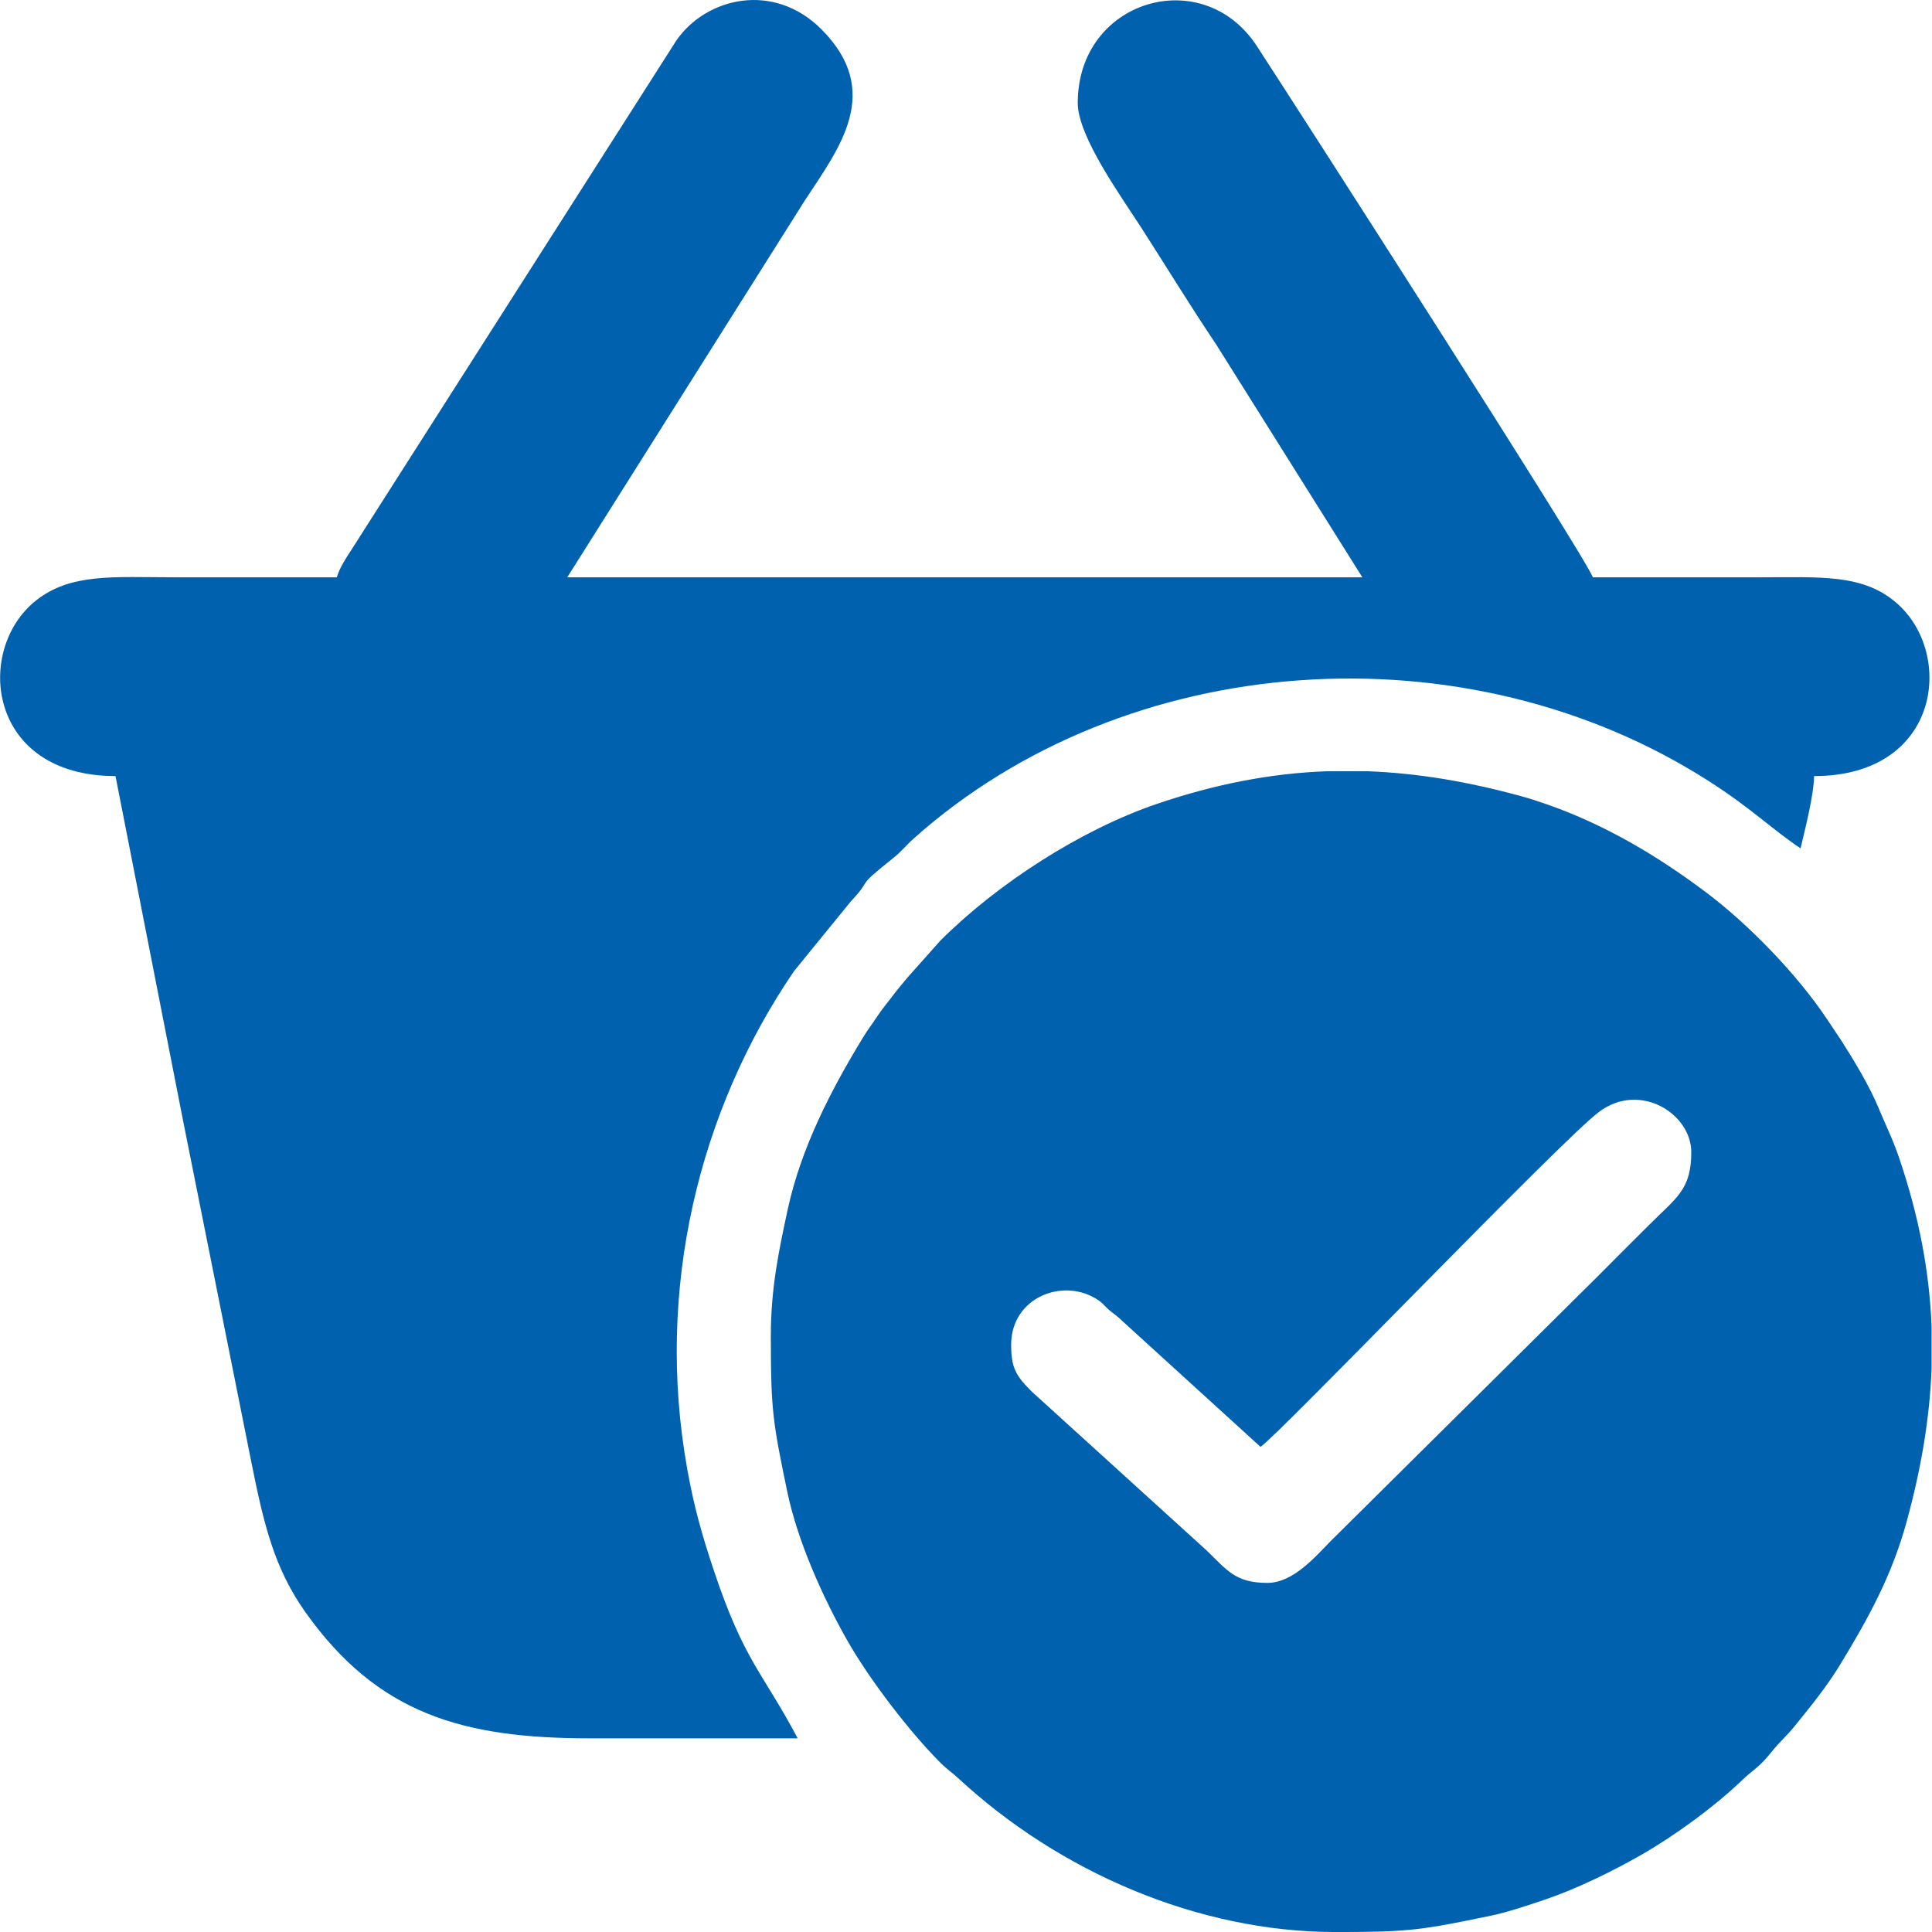
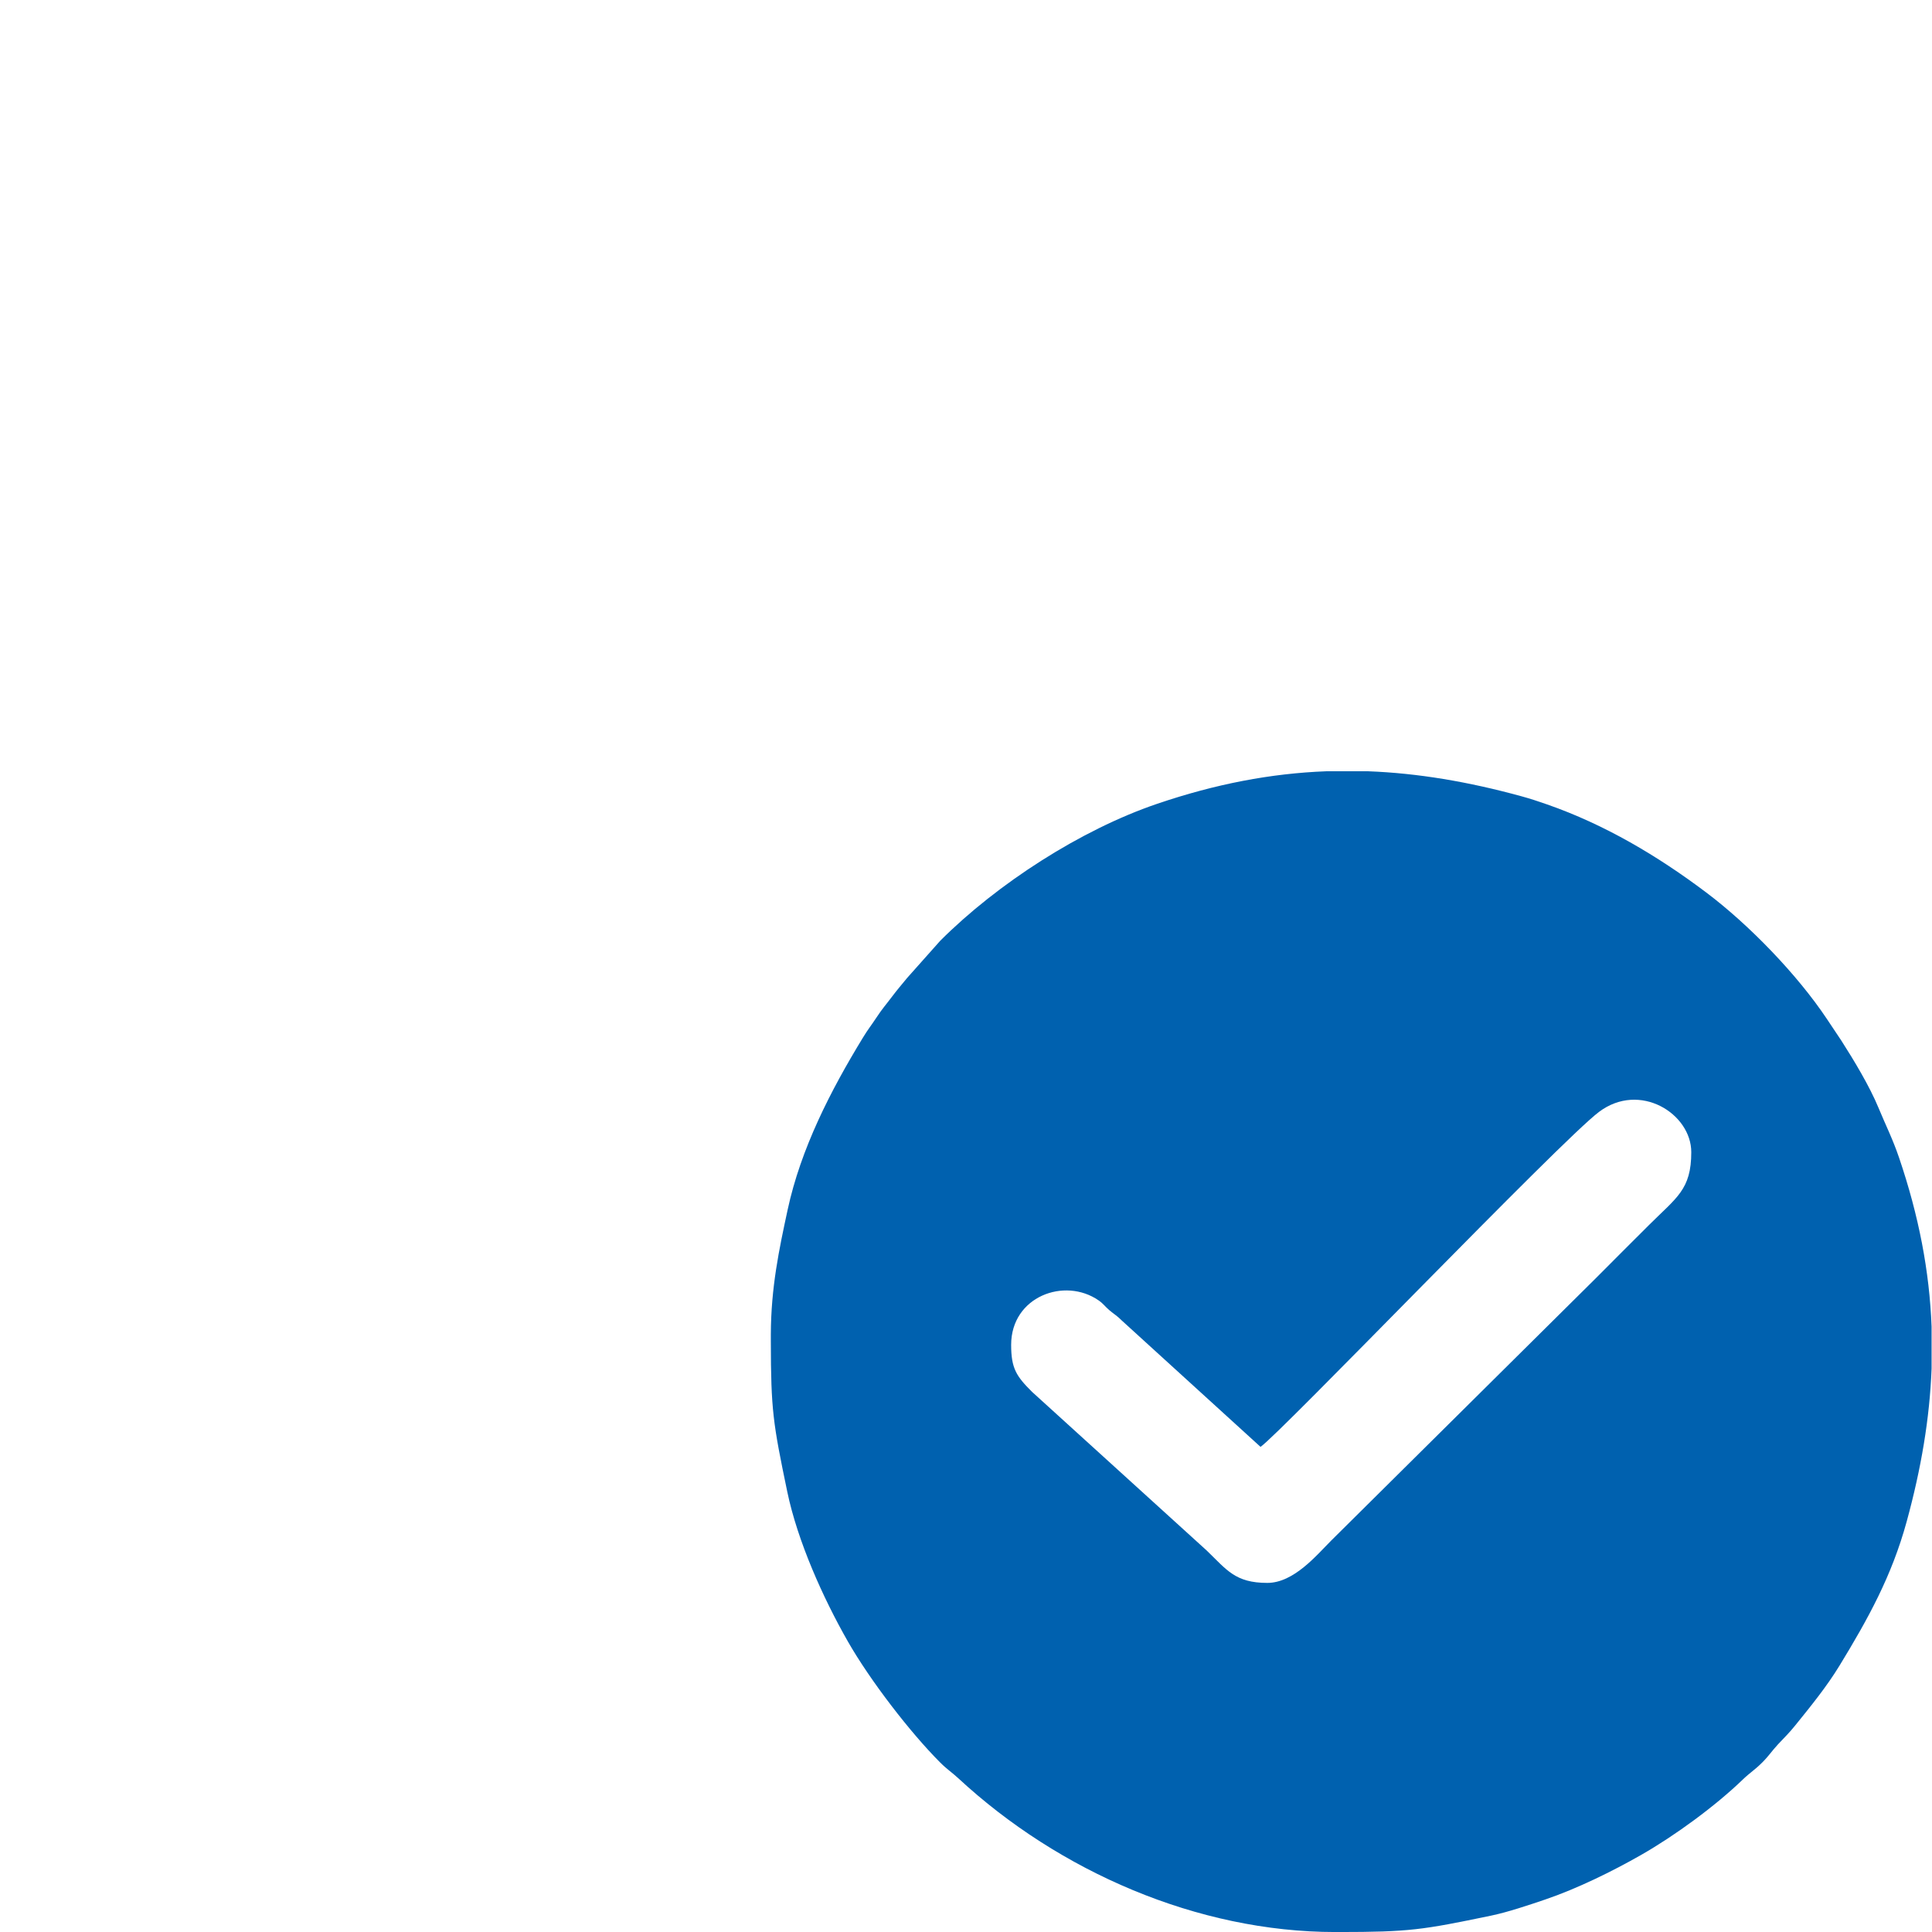
<svg xmlns="http://www.w3.org/2000/svg" xml:space="preserve" width="16.933mm" height="16.933mm" version="1.1" style="shape-rendering:geometricPrecision; text-rendering:geometricPrecision; image-rendering:optimizeQuality; fill-rule:evenodd; clip-rule:evenodd" viewBox="0 0 1693.32 1693.32">
  <defs>
    <style type="text/css">
   
    .fil0 {fill:#0061AF}
   
  </style>
  </defs>
  <g id="Слой_x0020_1">
    <g id="_2287326489808">
-       <path class="fil0" d="M295.24 505.99c-47.5,0 -95.03,0 -142.53,0 -52.8,0 -91.05,-4.01 -121.74,20.8 -53.47,43.22 -41.98,153.41 70.26,153.41l59.07 301.25c20.13,100.71 39.9,199.55 60.04,300.26 10.76,53.78 19.93,92.6 47.15,131.03 63.62,89.83 138.68,110.83 249.48,110.83 60.72,0 121.43,0 182.15,0 -31.07,-58.69 -46.88,-67.23 -73.76,-147.99 -9.94,-29.87 -16.89,-53.93 -23,-87.86 -28.34,-157.57 10.23,-314.42 93.53,-436.52l49.77 -61.09c21.08,-22.52 1.77,-9.76 37.19,-38.05 7.7,-6.16 10.89,-10.82 18.25,-17.38 186.18,-165.98 483.89,-186.64 697.07,-49.76 37.21,23.88 54.86,41.83 79.94,58.63 3.79,-16.22 11.49,-45.79 11.88,-63.35 110.61,0 123.4,-107.08 72.4,-151.59 -29.6,-25.82 -67,-22.62 -119.91,-22.62 -48.83,0 -97.67,0 -146.5,0 -3.77,-14.12 -262.63,-416.98 -294.49,-465.73 -47.51,-72.67 -156.89,-40.4 -156.89,49.98 0,29.54 38.56,82.61 56.19,110.1 22.06,34.39 41.96,67.05 64.99,101.31l128.27 204.34 -696.88 0 208.22 -330.28c29.98,-45.72 69.11,-95.24 14.65,-149.95 -41.93,-42.12 -101.01,-28.06 -127.21,9.67l-277.6 435.1c-6.21,10.36 -17.09,24.62 -19.99,35.46z" />
      <path class="fil0" d="M1110.76 1387.35c-28.16,0 -35.52,-11.41 -53.11,-28.36l-153.05 -139.04c-13.77,-13.68 -18.37,-20.56 -18.37,-41.25 0,-42.33 46.84,-59.65 76.69,-38.93 4.27,2.96 5.47,5.25 9.35,8.54 4.68,3.97 6.21,4.39 10.86,9l121.67 110.81c16.72,-11.2 262.95,-268.21 296.6,-293.54 35.85,-26.99 80.93,1.54 80.93,35.23 0,32.99 -12.87,39.7 -37.26,64.08 -16.04,16.05 -30.71,30.59 -46.68,46.7l-231.49 229.5c-12.79,12.78 -32.84,37.26 -56.14,37.26zm51.51 -711.36l36.9 0c43.61,1.66 87.68,9.13 134.14,21.86 8.1,2.22 14.27,4.27 22.62,7.18 50.74,17.68 96.91,45.15 139.44,77.14 37.61,28.29 79.9,72.06 105.77,110.82l12.73 19.07c11.11,17.33 24.79,40.07 32.55,58.85 6.35,15.37 12.47,27.36 17.99,43.6 17.44,51.27 26.69,99.79 28.55,148.22l0 36.76c-1.66,43.63 -9.12,87.72 -21.86,134.21 -13.04,47.61 -33.78,85.07 -58.76,126.03 -11.43,18.74 -25.34,35.74 -38.88,52.52 -5.95,7.37 -8.91,9.91 -15.15,16.64 -5.5,5.94 -7.7,9.77 -13.86,15.94 -6.42,6.41 -10.87,8.97 -16.95,14.85 -24,23.17 -59.23,48.99 -88.98,66.01 -25.11,14.36 -56.27,29.66 -84.08,39.11 -14.85,5.05 -33.01,11.14 -47.45,14.15 -60.71,12.63 -71.75,14.34 -133.64,14.39l-3.11 0c-120.59,-0.04 -242.07,-53.01 -330.18,-134.64 -5.94,-5.5 -9.77,-7.7 -15.95,-13.87 -26.44,-26.44 -61.48,-72.06 -80.85,-105.92 -21.85,-38.21 -44.23,-88.14 -53.26,-131.53 -12.51,-60.14 -14.31,-71.55 -14.39,-131.89l0 -6.03c0.15,-41.23 7.25,-74.44 14.73,-109.15 11.55,-53.62 37.68,-104.47 65.88,-150.7 4.66,-7.65 7.24,-10.62 11.99,-17.82 5.24,-7.95 8.08,-10.91 13.57,-18.21 5.06,-6.72 8.48,-10.5 13.32,-16.49l29.01 -32.59c50.02,-50.01 123.19,-97.24 190.01,-119.97 51.25,-17.43 99.75,-26.68 148.15,-28.54z" />
    </g>
  </g>
</svg>